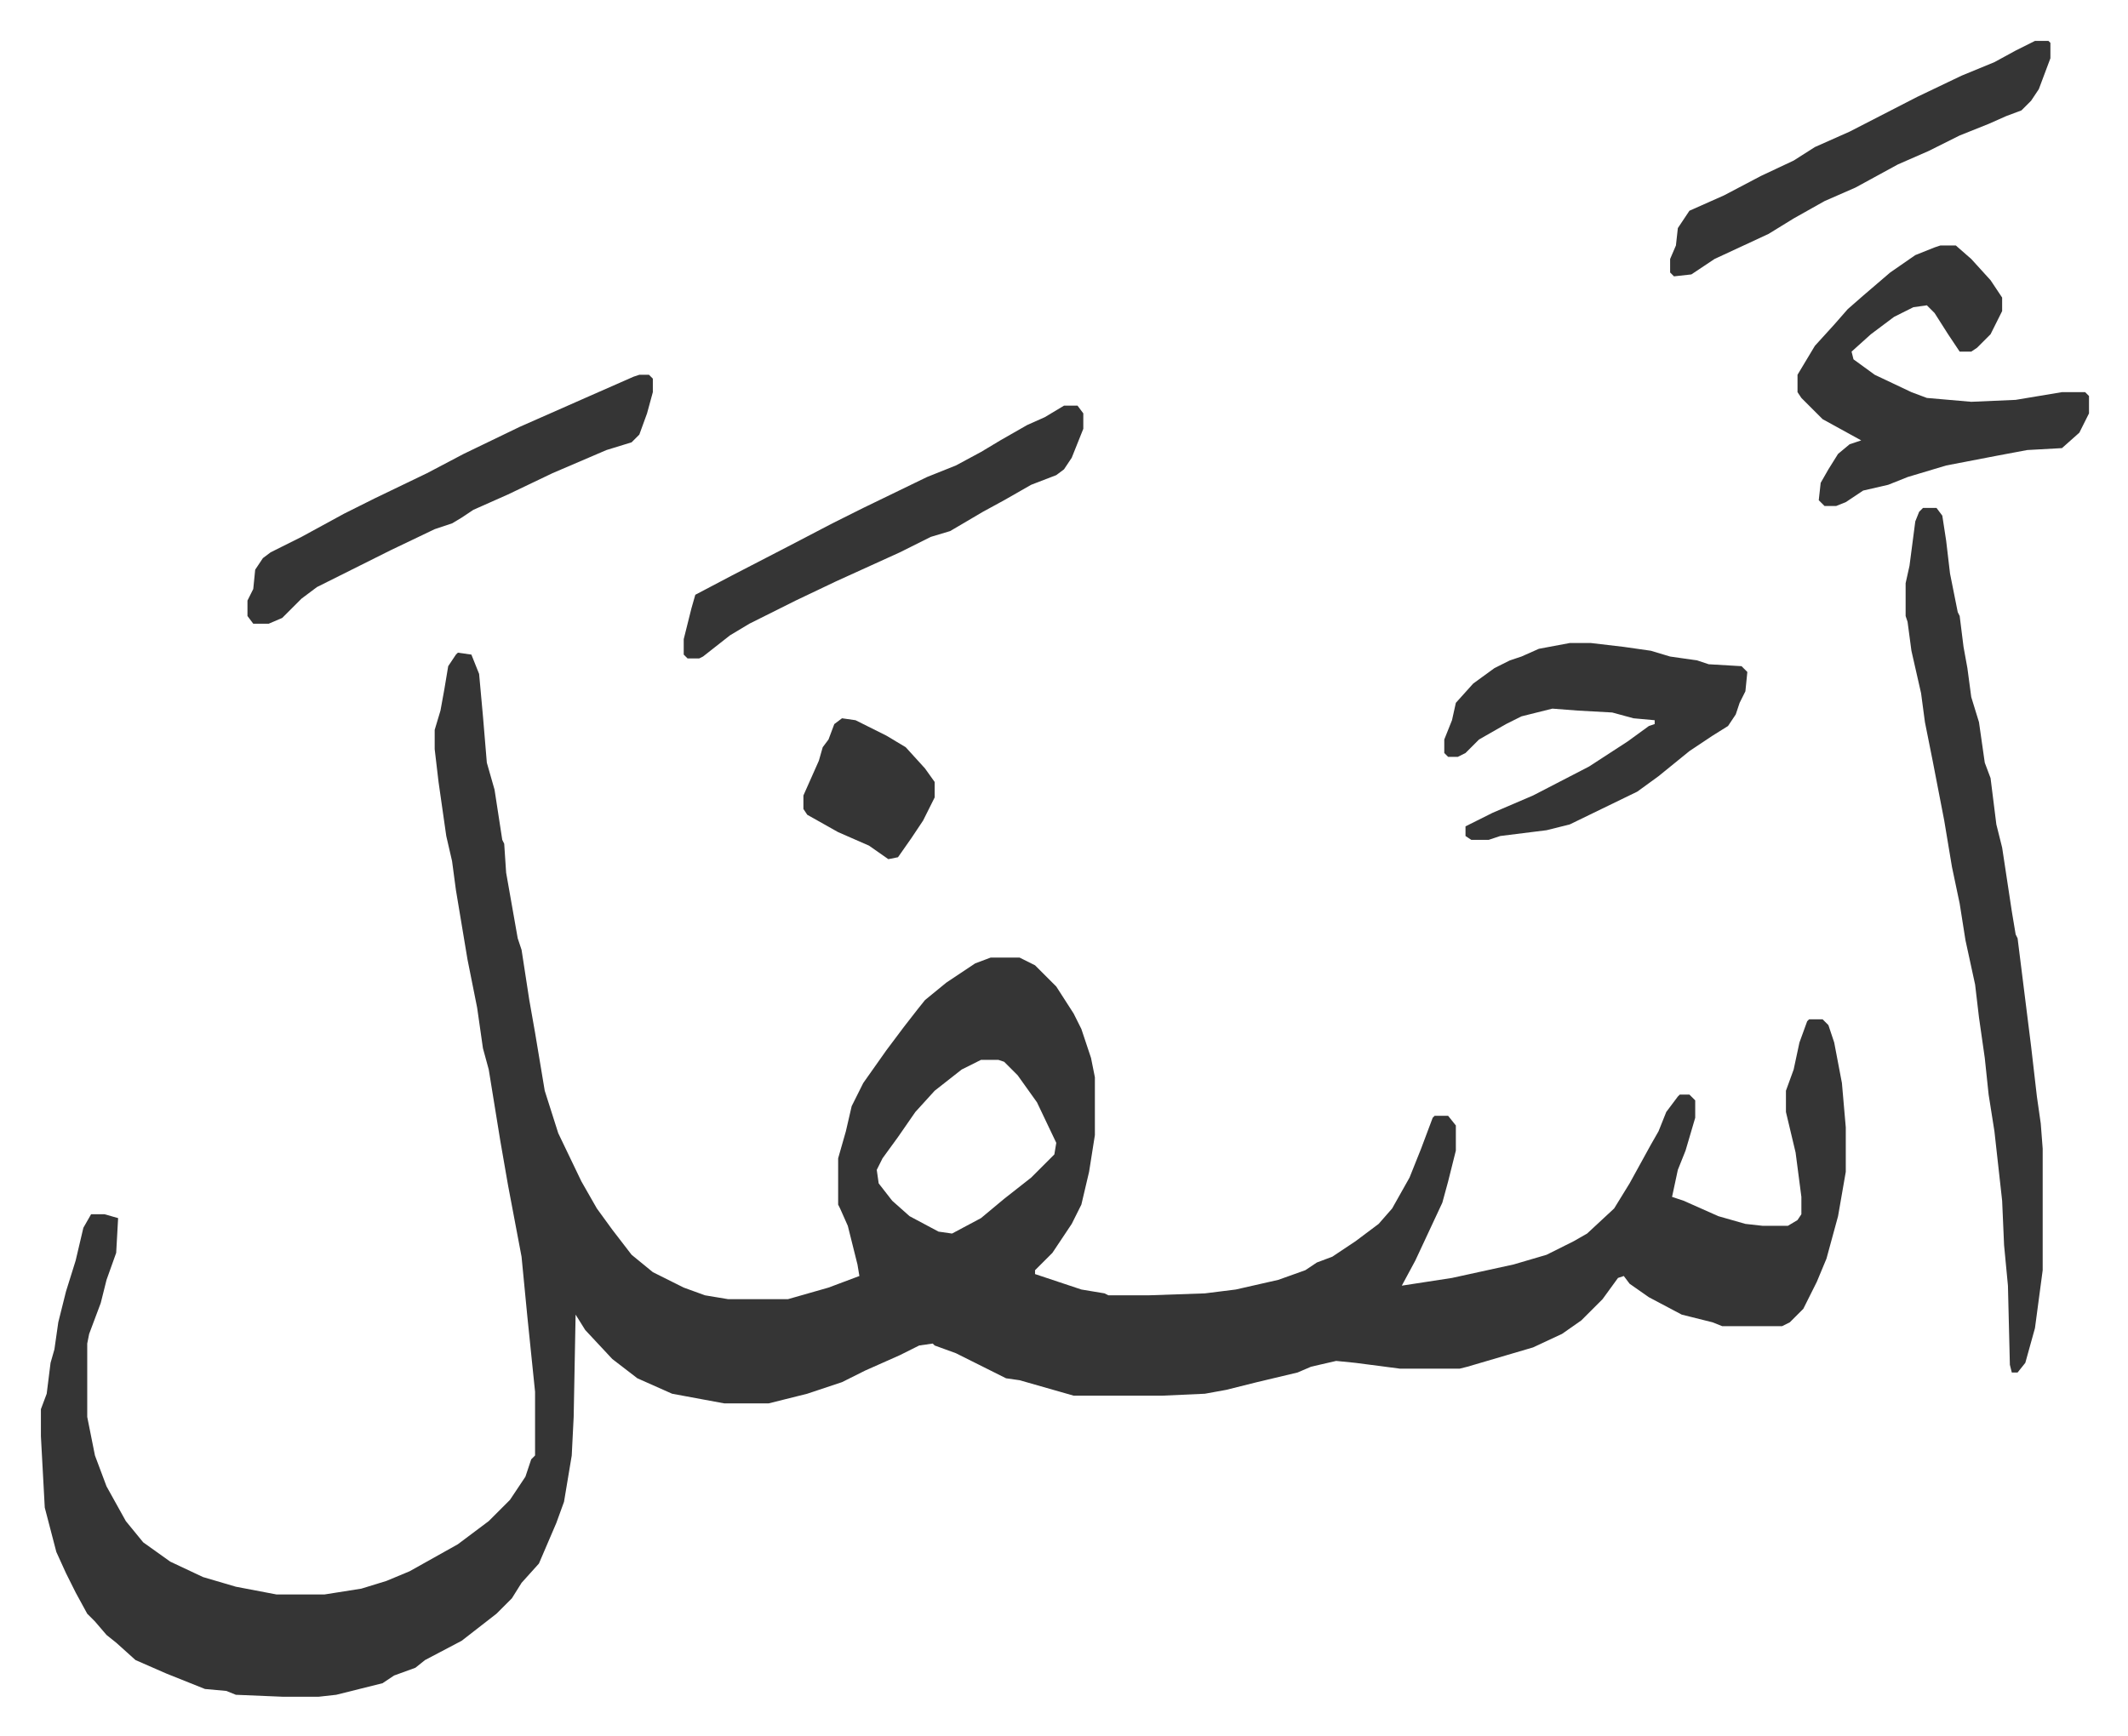
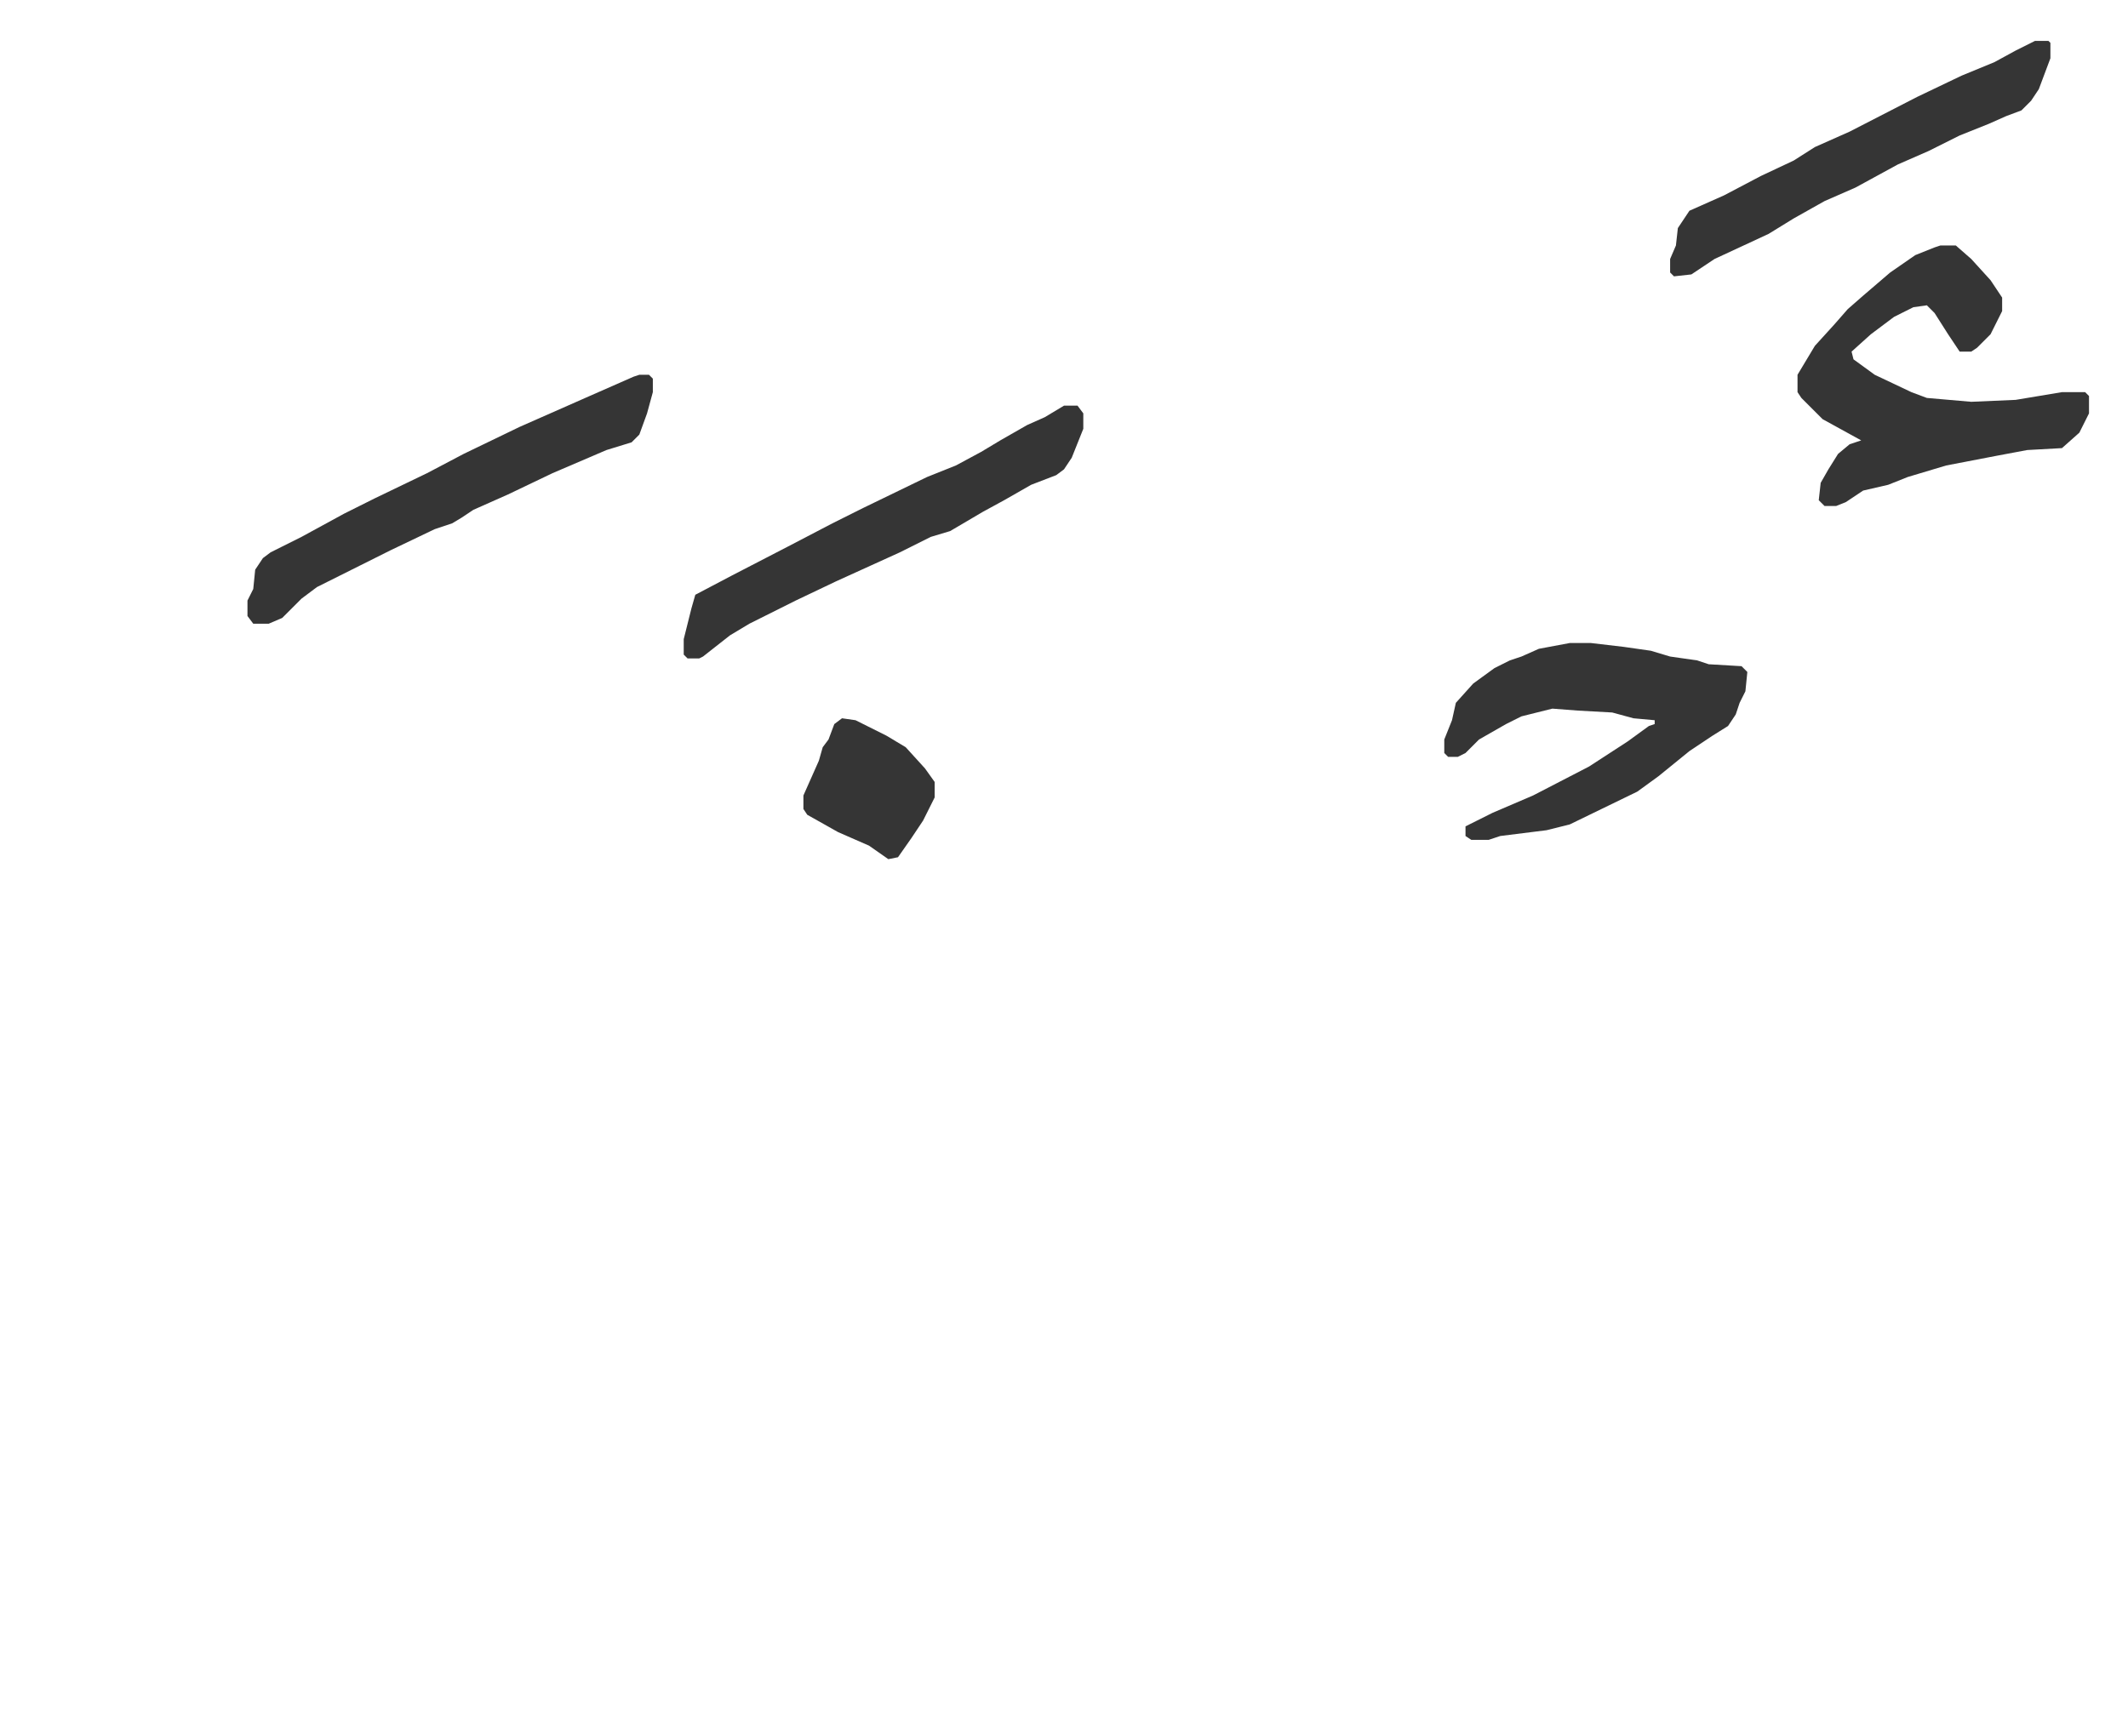
<svg xmlns="http://www.w3.org/2000/svg" role="img" viewBox="-21.20 247.80 1102.40 899.40">
-   <path fill="#353535" id="rule_normal" d="M216 586l7 1 4 10 2 22 2 24 4 14 4 26 1 2 1 15 6 34 2 6 4 26 3 17 5 30 7 22 12 25 8 14 8 11 10 13 11 9 16 8 11 4 12 2h31l21-6 16-6-1-6-5-20-4-9-1-2v-24l4-14 3-13 6-12 12-17 9-12 7-9 4-5 11-9 15-10 8-3h15l8 4 11 11 9 14 4 8 5 15 2 10v30l-3 19-4 17-5 10-10 15-9 9v2l24 8 12 2 2 1h21l29-1 16-2 22-5 14-5 6-4 8-3 12-8 12-9 7-8 9-16 6-15 6-16 1-1h7l4 5v13l-4 16-3 11-14 30-7 13 26-4 32-7 17-5 14-7 7-4 14-13 8-13 11-20 4-7 4-10 6-8 1-1h5l3 3v9l-5 17-4 10-3 14 6 2 18 8 14 4 9 1h13l5-3 2-3v-9l-3-23-5-21v-11l4-11 3-14 4-11 1-1h7l3 3 3 9 4 21 2 23v23l-4 23-6 22-5 12-7 14-7 7-4 2h-31l-5-2-16-4-17-9-10-7-3-4-3 1-8 11-11 11-10 7-15 7-34 10-4 1h-31l-23-3-10-1-13 3-7 3-21 5-16 4-11 2-22 1h-46l-21-6-7-2-7-1-16-8-10-5-11-4-1-1-7 1-10 5-18 8-12 6-18 6-12 3-8 2h-23l-27-5-18-8-13-10-14-15-5-8-1 53-1 20-4 24-4 11-9 21-9 10-5 8-8 8-9 7-9 7-19 10-5 4-11 4-6 4-24 6-9 1h-19l-24-1-5-2-11-1-20-8-16-7-10-9-5-4-6-7-4-4-6-11-5-10-5-11-6-23-2-37v-14l3-8 2-16 2-7 2-14 4-16 5-16 4-17 4-7h7l7 2-1 18-5 14-3 12-6 16-1 5v38l4 20 6 16 10 18 9 11 14 10 17 8 17 5 21 4h25l19-3 13-4 12-5 25-14 16-12 11-11 8-12 3-9 2-2v-33l-4-39-3-31-7-37-4-23-6-37-3-11-3-21-5-25-6-36-2-15-3-13-4-28-2-17v-10l3-10 2-11 2-12 4-6zm271 211l-10 5-14 11-10 11-9 13-8 11-3 6 1 7 7 9 9 8 15 8 7 1 15-8 12-10 14-11 12-12 1-6-10-21-10-14-7-7-3-1zm488-286h7l3 4 2 13 2 17 4 20 1 2 2 16 2 11 2 15 4 13 3 21 3 8 3 24 3 12 5 33 2 12 1 2 7 56 3 26 2 14 1 13v63l-4 30-5 18-4 5h-3l-1-4-1-41-2-21-1-23-4-36-3-19-2-19-3-21-2-17-5-23-3-19-4-19-4-24-6-31-4-20-2-15-5-22-2-15-1-3v-17l2-9 3-23 2-5z" />
  <path fill="#353535" id="rule_normal" d="M984 375h8l8 7 10 11 6 9v7l-6 12-7 7-3 2h-6l-6-9-7-11-4-4-7 1-10 5-12 9-10 9 1 4 11 8 19 9 8 3 23 2 23-1 24-4h12l2 2v9l-5 10-9 8-18 1-16 3-26 5-20 6-10 4-13 3-9 6-5 2h-6l-3-3 1-9 4-7 5-8 6-5 6-2-20-11-11-11-2-3v-9l9-15 10-11 7-8 8-7 14-12 13-9 10-4zM792 581h11l17 2 14 2 10 3 14 2 6 2 17 1 3 3-1 10-3 6-2 6-4 6-8 5-12 8-16 13-11 8-35 17-12 3-24 3-6 2h-9l-3-2v-5l14-7 21-9 29-15 20-13 11-8 3-1v-2l-11-1-11-3-18-1-13-1-16 4-8 4-14 8-7 7-4 2h-5l-2-2v-7l4-10 2-9 9-10 11-8 8-4 6-2 9-4zM310 442h5l2 2v7l-3 11-4 11-4 4-13 4-28 12-23 11-18 8-6 4-5 3-9 3-23 11-16 8-22 11-8 6-10 10-7 3h-8l-3-4v-8l3-6 1-10 4-6 4-3 16-8 22-12 16-8 27-13 19-10 29-14 34-15 25-11zm220 16h7l3 4v8l-6 15-4 6-4 3-13 5-14 8-11 6-17 10-10 3-16 8-33 15-21 10-8 4-16 8-10 6-14 11-2 1h-6l-2-2v-8l4-16 2-7 19-10 29-15 23-12 16-8 33-16 15-6 13-7 10-6 14-8 9-4zm503-189h7l1 1v8l-6 16-4 6-5 5-8 3-9 4-15 6-16 8-16 7-22 12-16 7-16 9-13 8-28 13-12 8-9 1-2-2v-7l3-7 1-9 6-9 18-8 19-10 17-8 11-7 18-8 35-18 23-11 17-7 11-6zM415 620l7 1 16 8 10 6 10 11 5 7v8l-6 12-6 9-7 10-5 1-10-7-16-7-16-9-2-3v-7l4-9 4-9 2-7 3-4 3-8z" />
</svg>